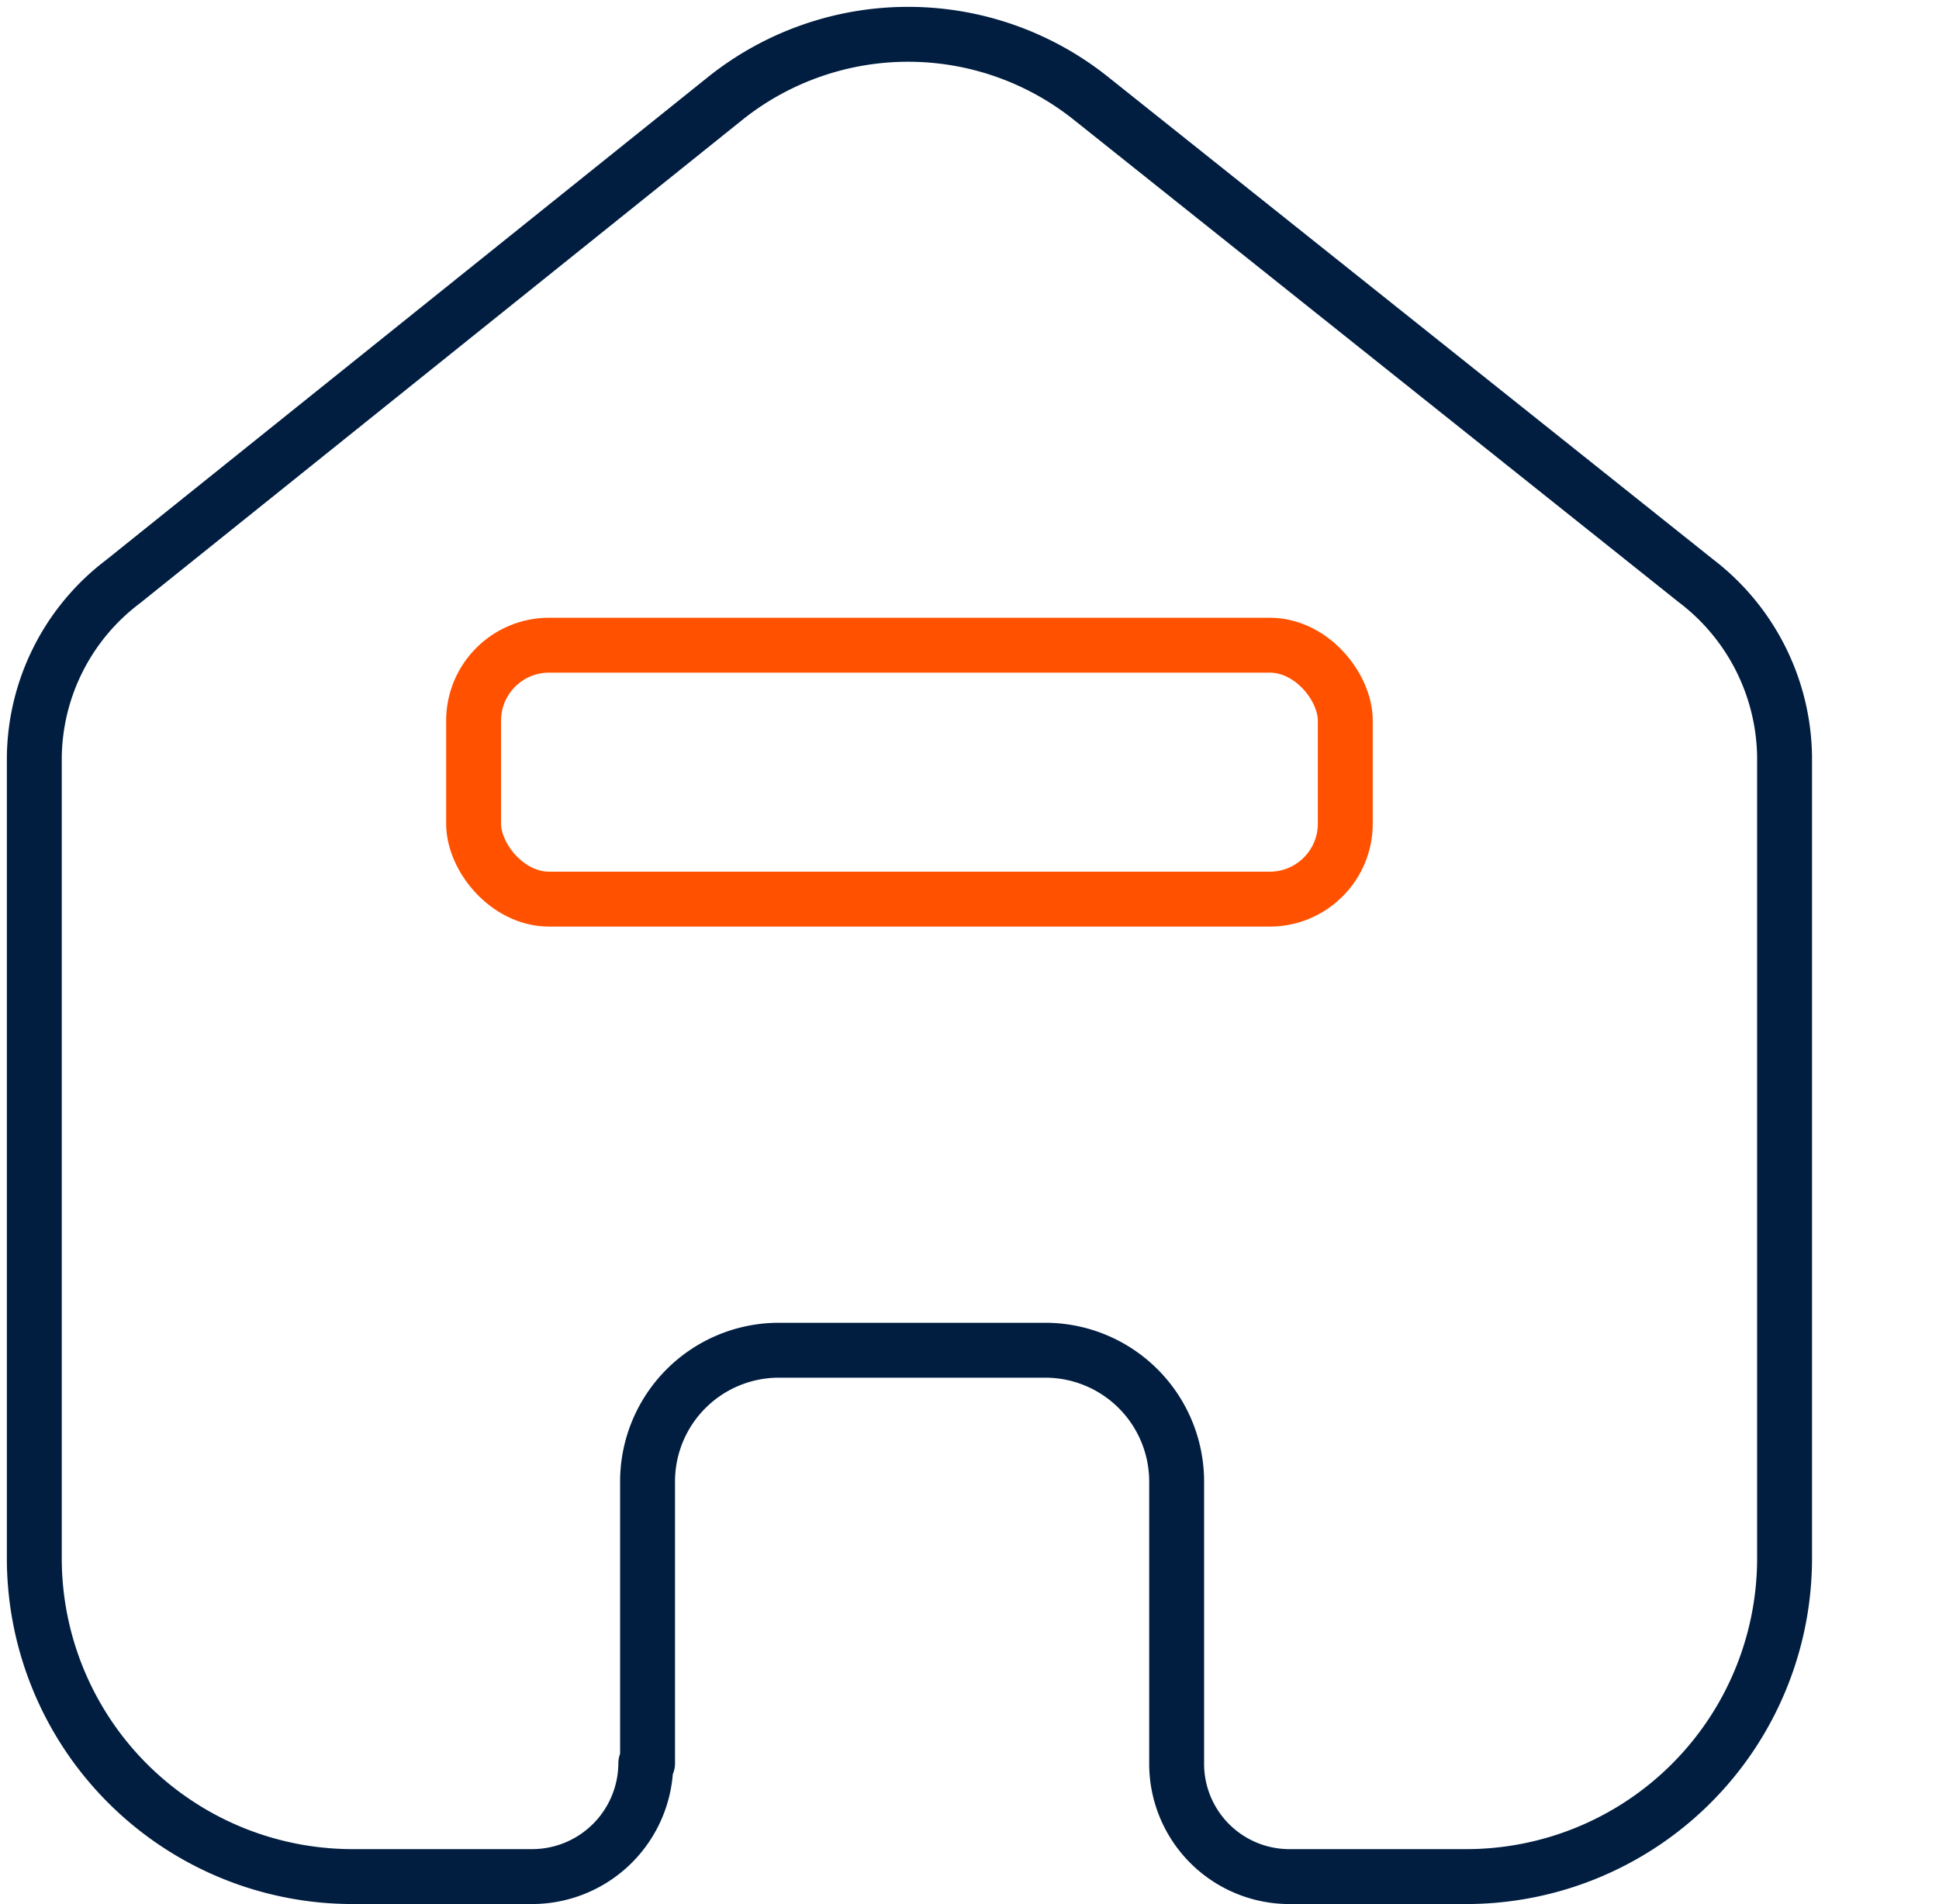
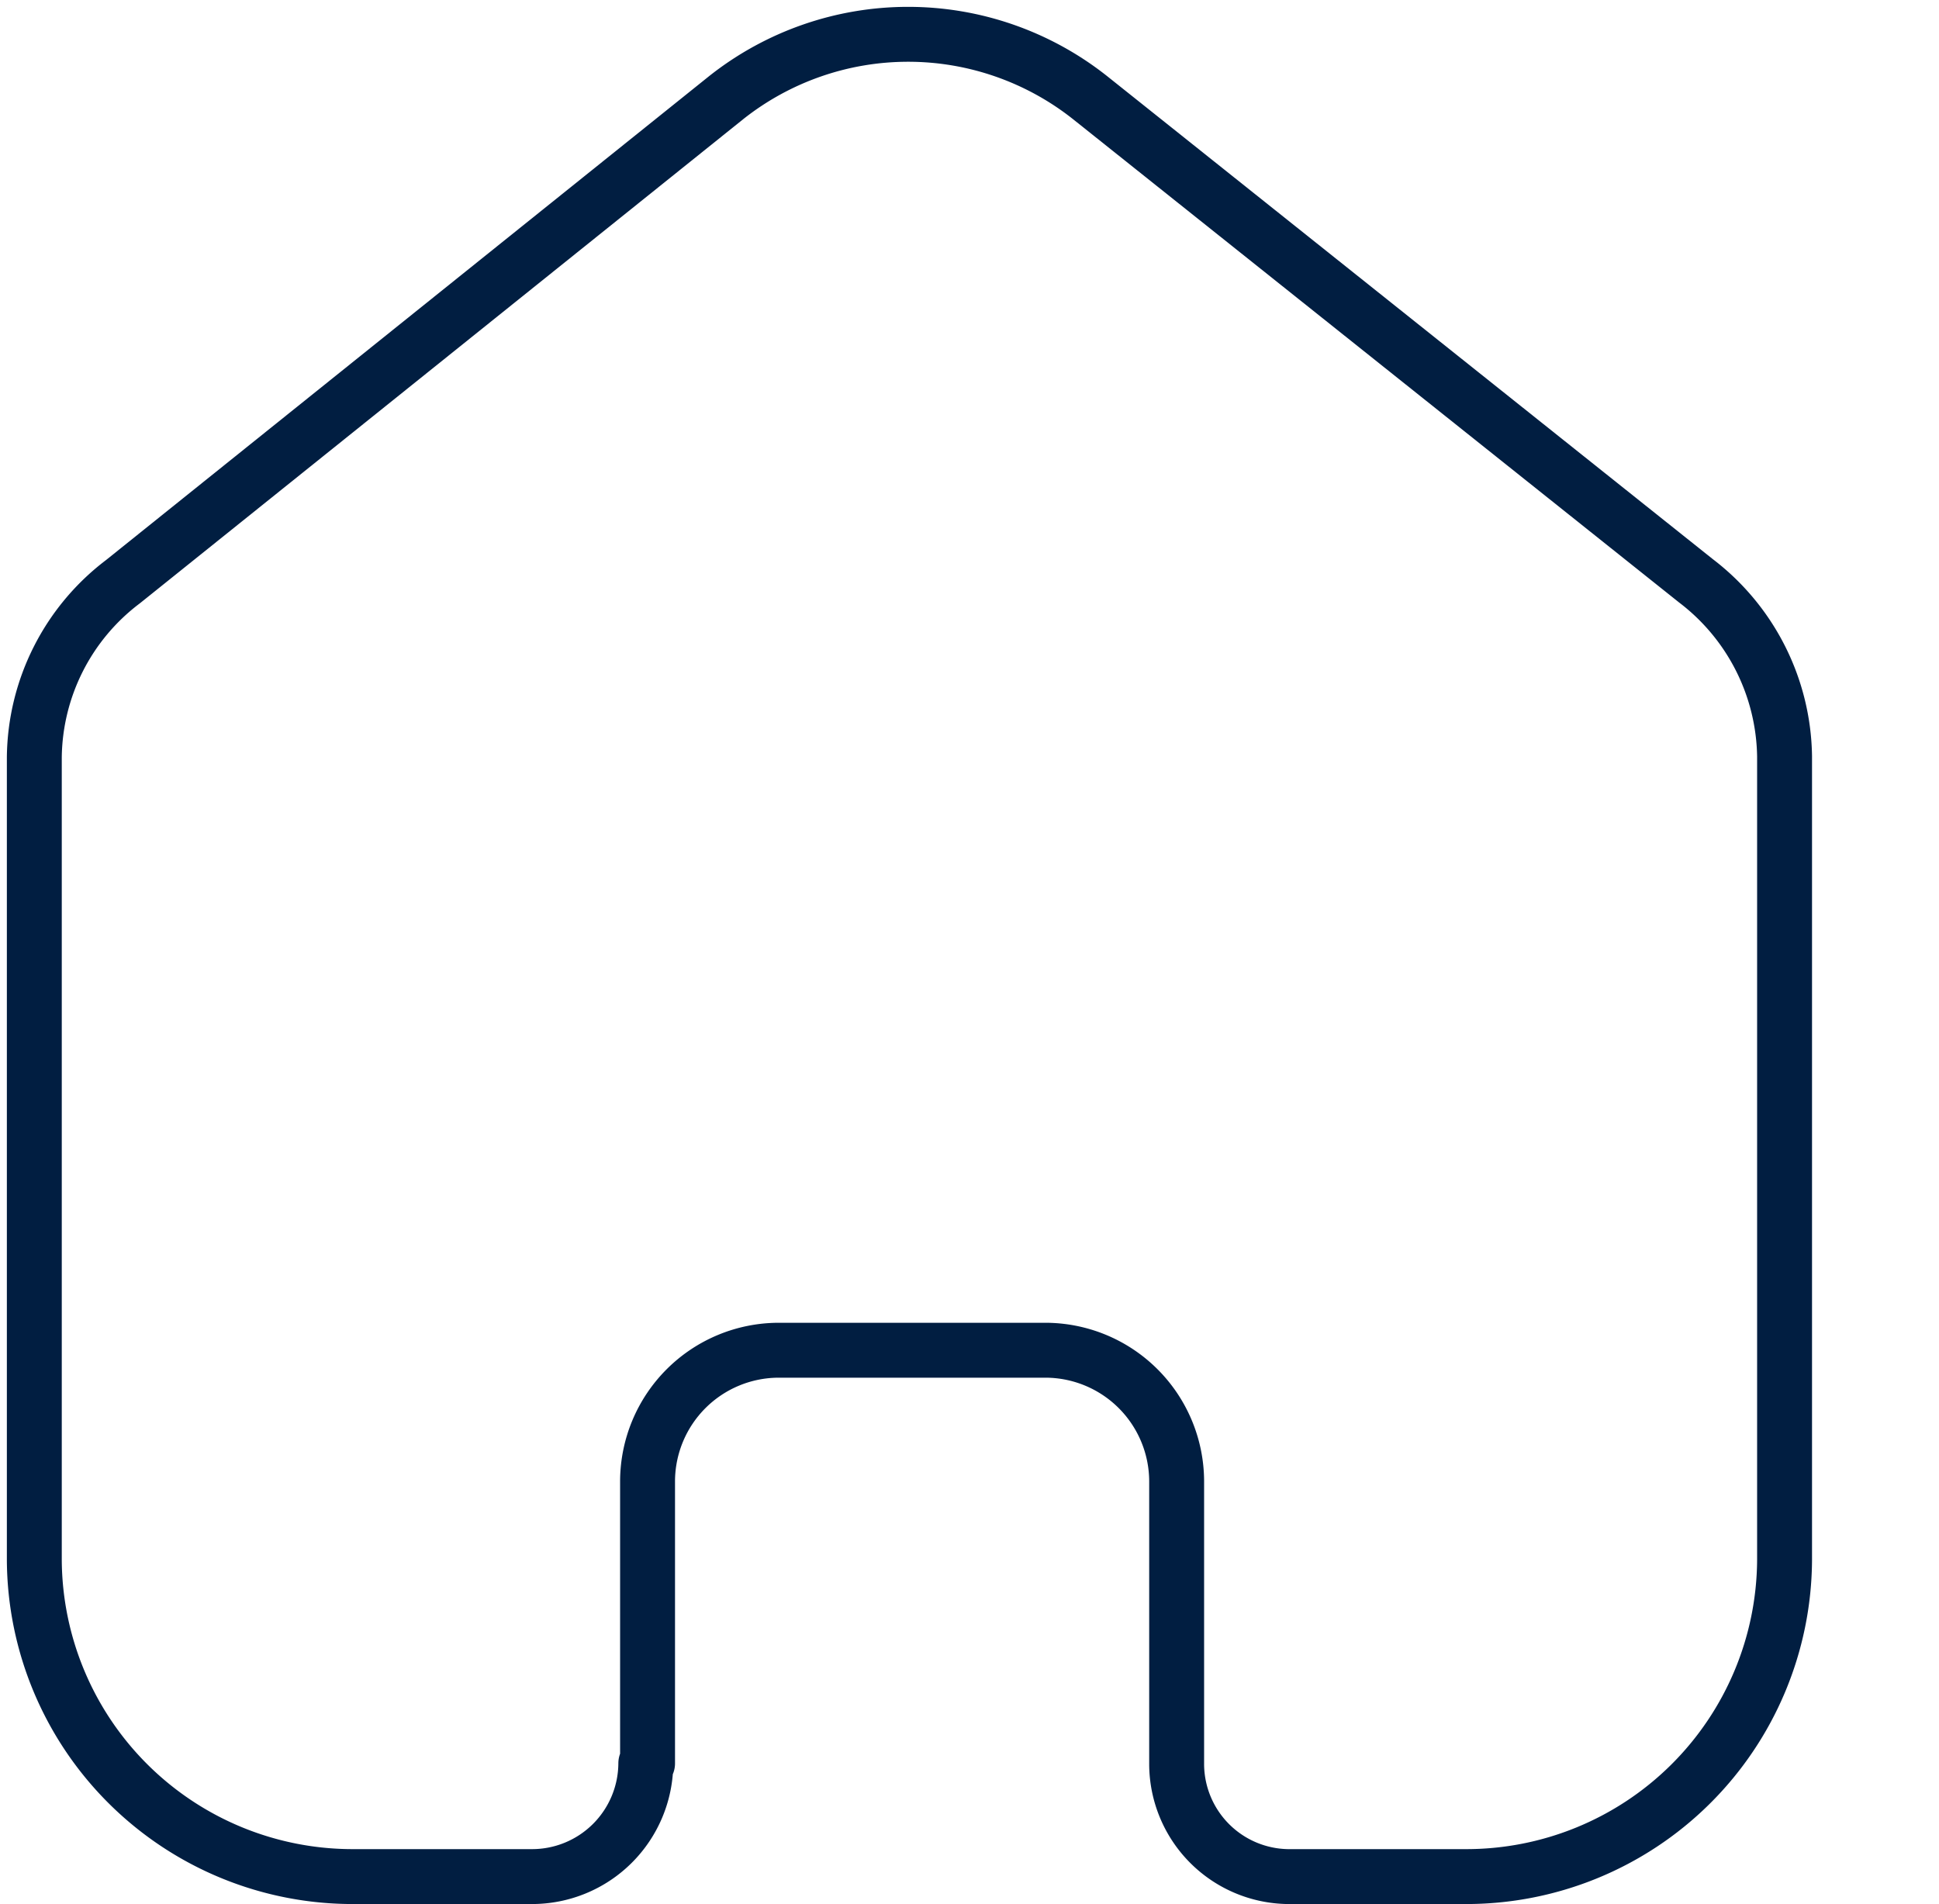
<svg xmlns="http://www.w3.org/2000/svg" width="56.5" height="55.484" viewBox="0 0 56.5 55.484">
  <g id="Group_24636" data-name="Group 24636" transform="translate(-1065.5 -2457)">
    <g id="Group_24634" data-name="Group 24634">
      <rect id="Rectangle_15581" data-name="Rectangle 15581" width="56.5" height="55.34" transform="translate(1065.5 2457)" fill="rgba(196,196,196,0.34)" opacity="0" />
      <path id="Path_91950" data-name="Path 91950" d="M18.869,51.386V43.155a3.828,3.828,0,0,1,3.822-3.809h7.747a3.829,3.829,0,0,1,3.848,3.809h0v8.257a3.288,3.288,0,0,0,3.228,3.272h5.165A9.276,9.276,0,0,0,52,45.455h0V22.038a6.548,6.548,0,0,0-2.582-5.113L31.755,2.839a8.537,8.537,0,0,0-10.587,0L3.582,16.951A6.5,6.5,0,0,0,1,22.064V45.455a9.276,9.276,0,0,0,9.322,9.229h5.165a3.315,3.315,0,0,0,3.331-3.3h0" transform="translate(1065.5 2457)" fill="none" stroke="#011e41" stroke-linecap="round" stroke-linejoin="round" stroke-width="1.6" />
    </g>
-     <rect id="Rectangle_15582" data-name="Rectangle 15582" width="25.4" height="7.4" rx="2.2" transform="translate(1079.3 2475.801)" fill="none" stroke="#ff5100" stroke-width="1.6" />
  </g>
</svg>